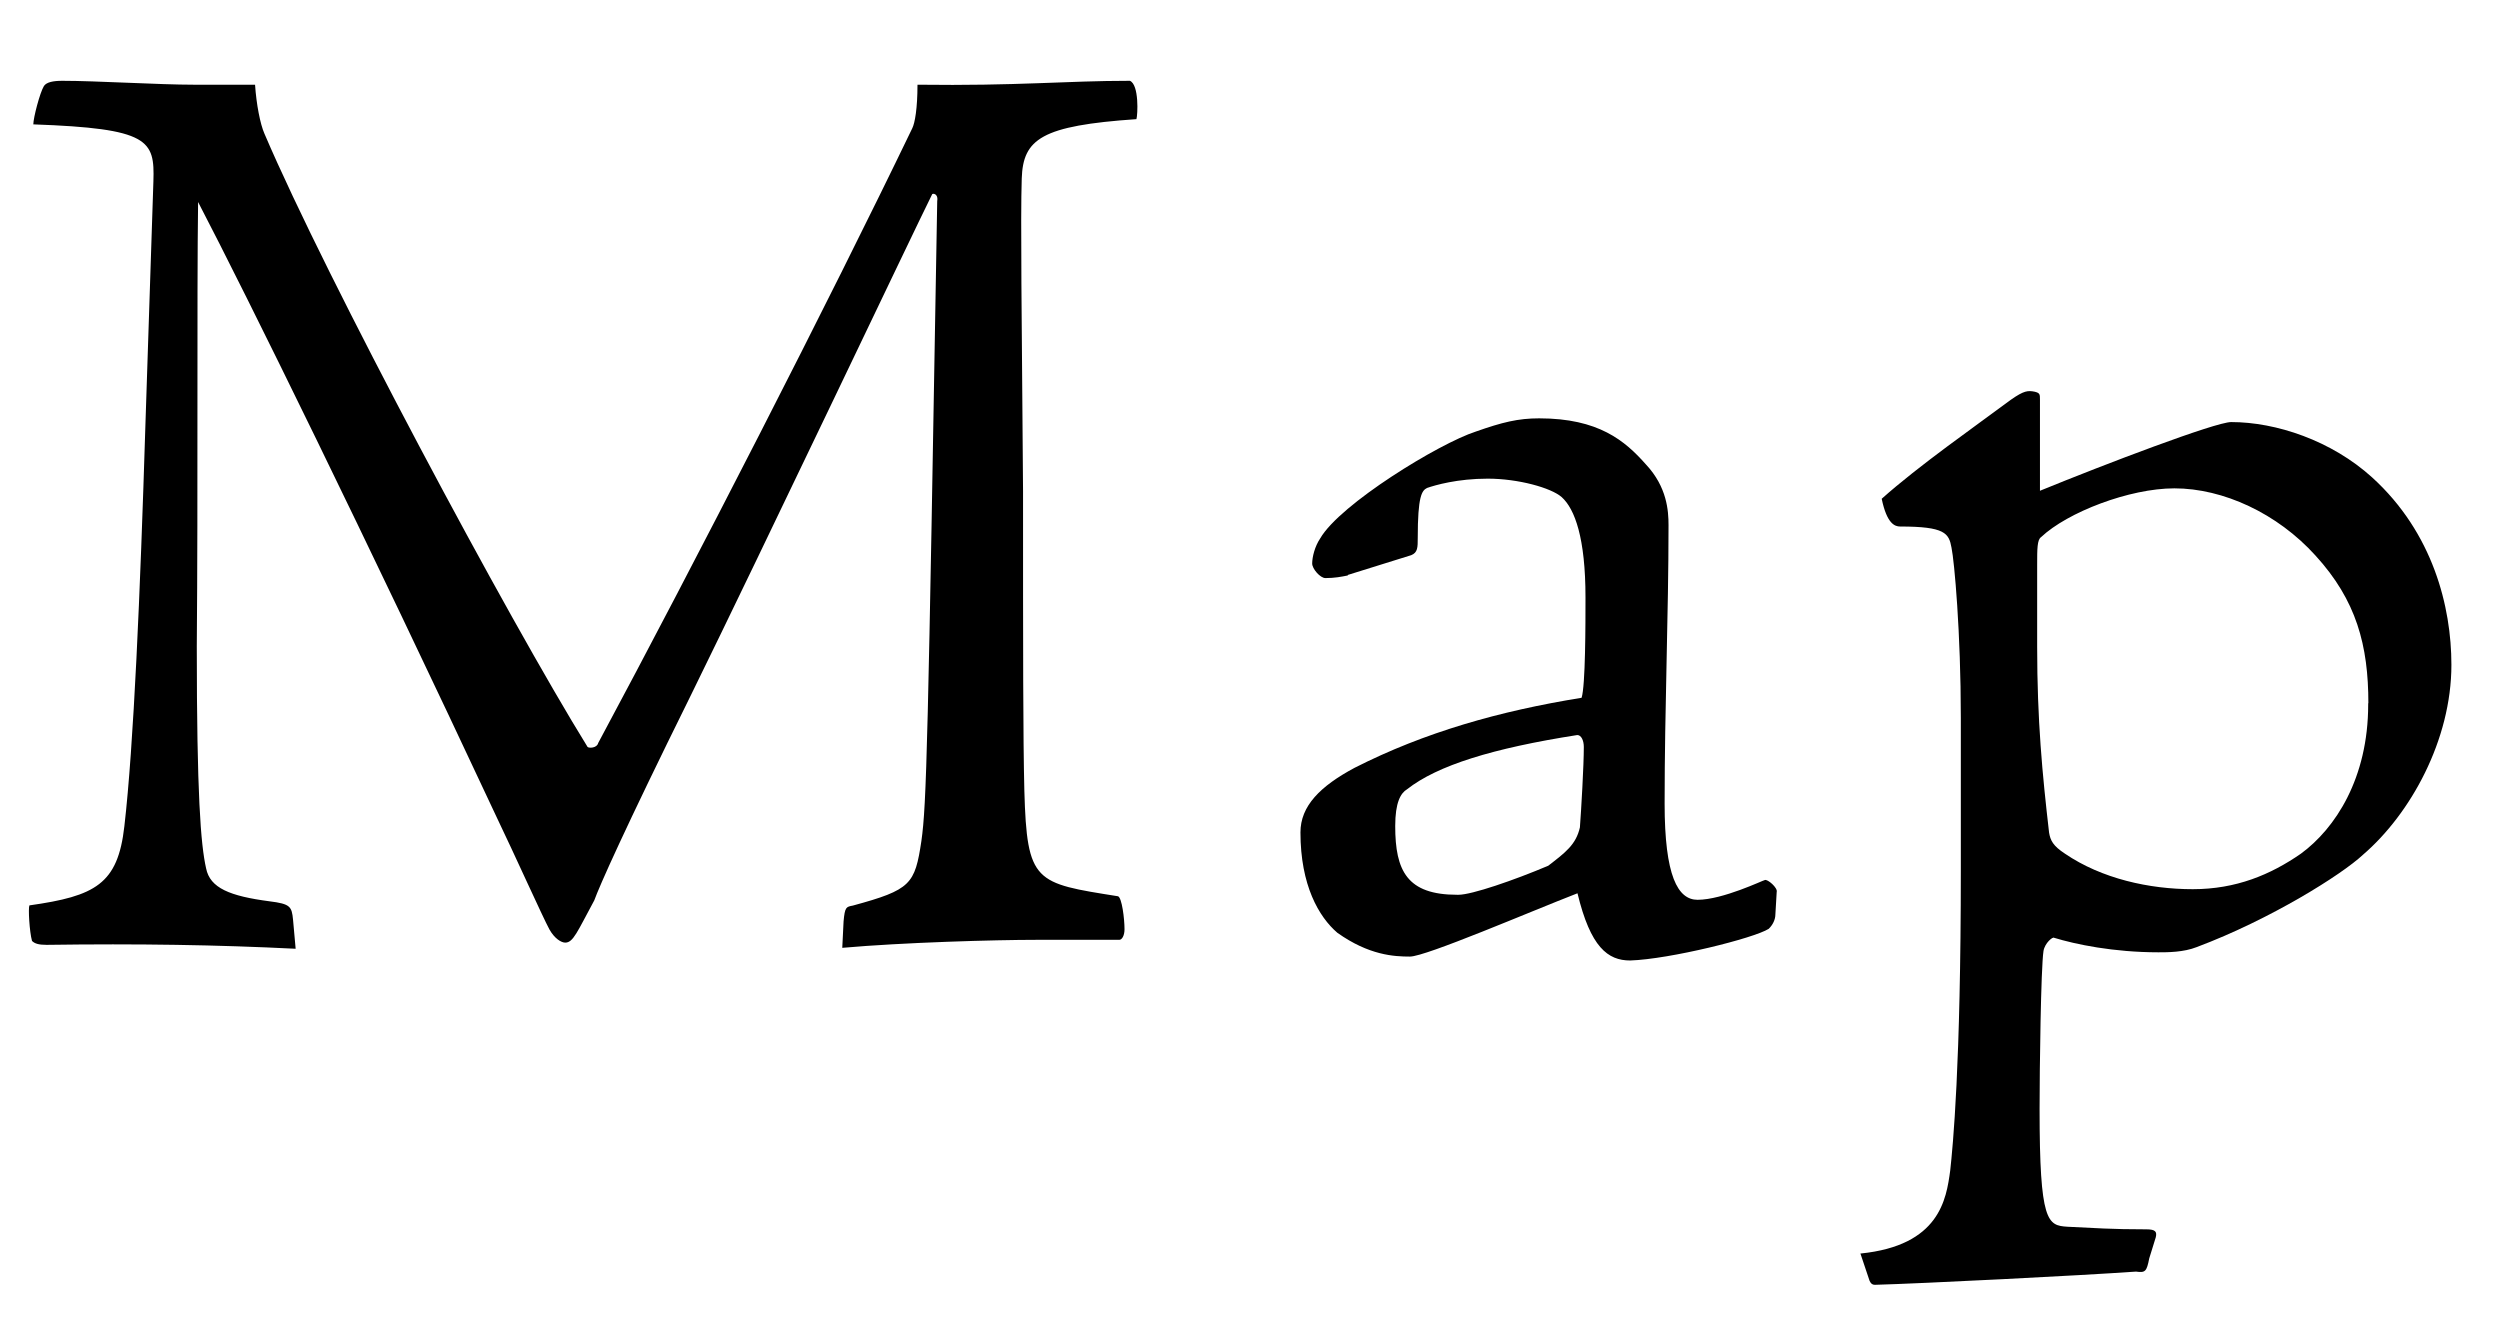
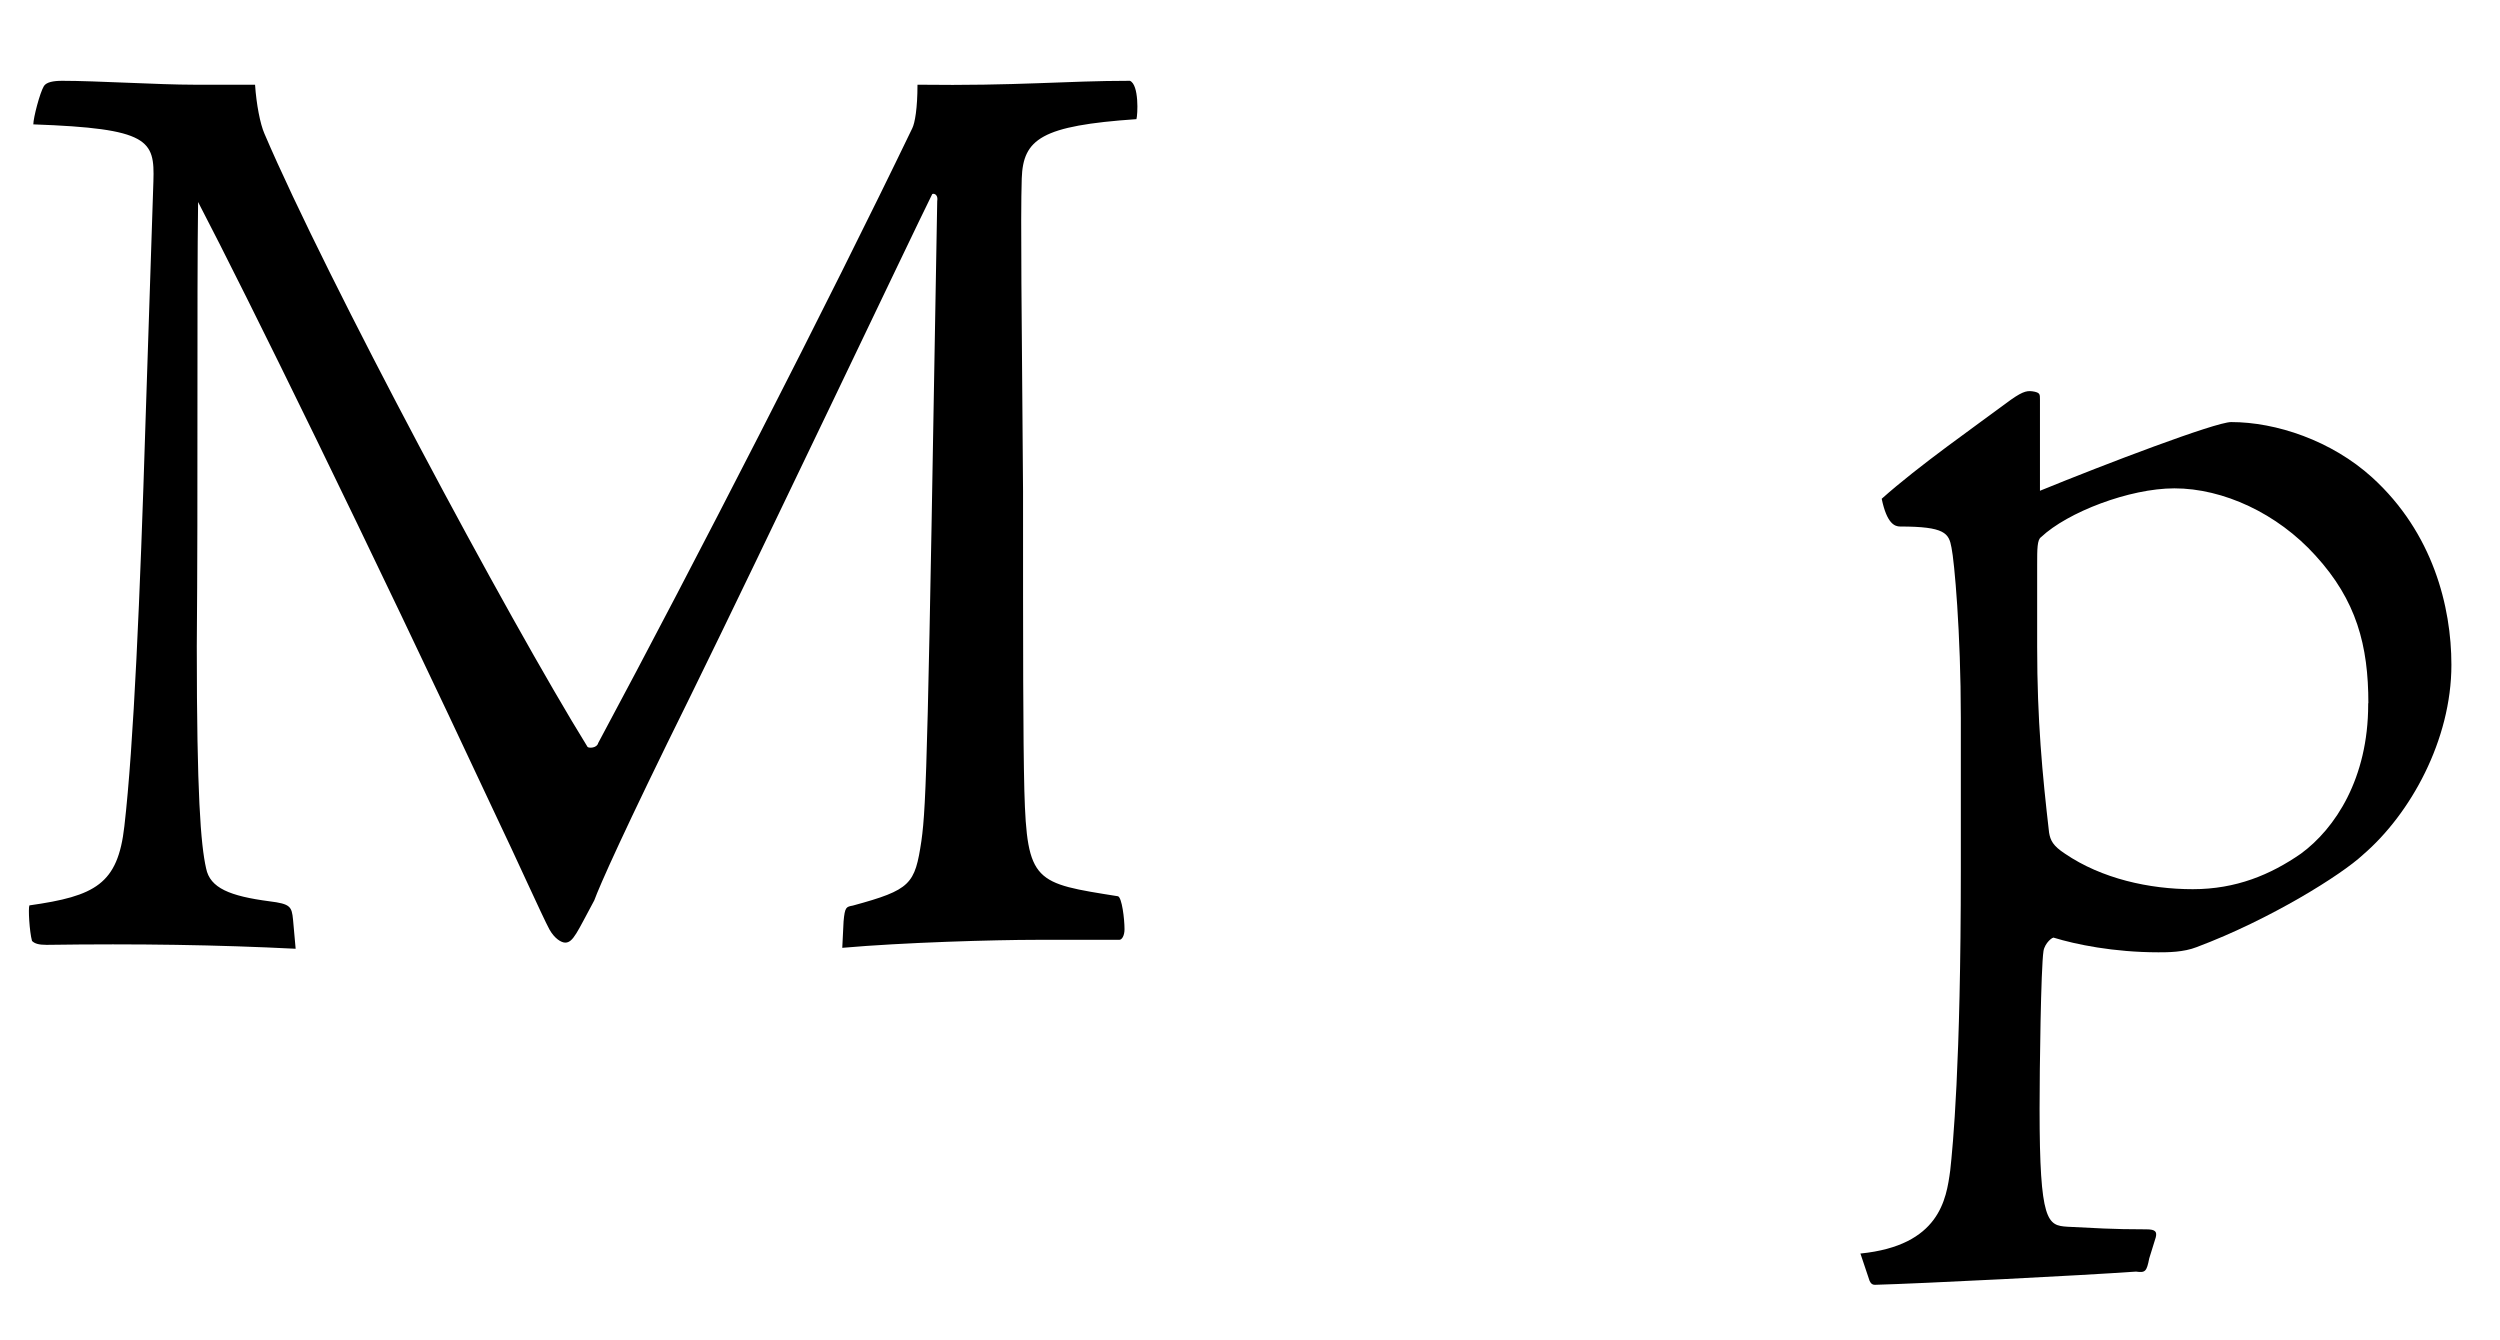
<svg xmlns="http://www.w3.org/2000/svg" id="a" viewBox="0 0 134.28 72">
  <path d="M15.89,50.96c-4.18-.21-8.5-.28-13.39-.21-.43,0-.64-.07-.78-.21-.14-.5-.21-1.77-.14-1.91,3.54-.5,4.75-1.14,5.1-4.25.5-4.32.85-12.47,1.13-21.54l.43-13.11c.07-2.2-.21-2.83-6.45-3.05,0-.35.35-1.7.57-2.06.14-.21.5-.28.99-.28,1.84,0,5.17.21,7.09.21h3.26c.07,1.06.28,2.12.5,2.62,3.33,7.8,13.11,26.08,17.36,32.95.07.07.5.07.57-.21,5.17-9.64,12.4-23.74,16.87-33.02.14-.28.28-1.06.28-2.34,5.39.07,7.94-.21,11.41-.21.5.21.42,1.84.35,2.06-5.1.35-6.09,1.06-6.16,3.19-.07,2.2,0,7.3.07,16.79,0,8.72,0,13.18.07,16.09.14,4.96.57,4.96,5.03,5.67.21.07.35,1.21.35,1.77,0,.35-.14.57-.28.57h-4.46c-2.2,0-7.16.14-10.42.43l.07-1.42c.07-.78.14-.78.5-.85,3.12-.85,3.33-1.14,3.68-3.47.28-1.98.35-5.03.85-34.37.07-.43-.28-.43-.28-.35-1.06,2.13-9.07,18.99-12.97,26.93-3.61,7.3-4.89,10.21-5.17,10.98-.92,1.7-1.13,2.27-1.56,2.27-.21,0-.57-.21-.85-.71-.35-.64-1.91-4.11-2.83-6.02C19.64,28.85,13.26,15.88,10.64,10.85c-.07,5.1,0,15.66-.07,23.88,0,7.94.21,10.63.5,11.91.21,1.06,1.28,1.49,3.4,1.77,1.13.14,1.2.28,1.27.99l.14,1.56Z" />
-   <path d="M72.39,30.91c-.35.07-.71.14-1.2.14-.28,0-.71-.5-.71-.78,0-.35.14-.92.43-1.35,1.06-1.84,6.38-5.1,8.36-5.74,1.42-.5,2.27-.71,3.4-.71,3.19,0,4.61,1.2,5.74,2.48,1.13,1.21,1.21,2.48,1.21,3.26,0,4.89-.21,9.78-.21,14.95,0,3.9.71,5.17,1.77,5.17,1.35,0,3.54-1.06,3.61-1.06.14-.07.71.42.64.64l-.07,1.2c0,.28-.14.57-.36.78-.78.5-5.31,1.63-7.44,1.7-1.2,0-2.13-.71-2.83-3.61-2.55.99-8.15,3.4-9,3.4s-2.2-.07-3.9-1.28c-.99-.85-1.98-2.55-1.98-5.39,0-1.42,1.06-2.48,2.91-3.47,3.76-1.91,7.79-3.05,12.19-3.76.21-.64.21-3.97.21-5.39,0-3.19-.57-4.75-1.28-5.39-.57-.5-2.34-.99-3.97-.99s-2.83.35-3.26.5c-.28.14-.5.43-.5,2.69,0,.5,0,.78-.35.92l-3.4,1.06ZM78.34,48.06c.71,0,2.98-.78,4.82-1.56.92-.71,1.49-1.13,1.7-2.06.07-.92.21-3.33.21-4.32,0-.35-.14-.64-.35-.64-4.54.71-7.51,1.63-9.14,2.91-.35.21-.64.71-.64,1.98,0,2.41.64,3.69,3.33,3.69h.07Z" />
  <path d="M99.93,67.33c4.25-.43,4.61-2.91,4.82-4.46.14-1.28.57-5.6.57-16.16v-8.15c0-4.6-.35-8.43-.5-9.14-.14-.78-.35-1.14-2.76-1.14-.28,0-.71-.14-.99-1.49,1.98-1.77,5.03-3.9,6.94-5.32.71-.5.92-.5,1.28-.43.28.07.28.14.28.43v4.89c3.47-1.42,9.43-3.69,10.27-3.69,2.41,0,5.39.99,7.58,2.98,3.26,2.97,4.25,6.94,4.25,10.06,0,4.04-2.2,8.01-4.75,10.2-1.13,1.06-4.96,3.47-8.93,4.96-.71.28-1.56.28-2.06.28-2.41,0-4.46-.43-5.6-.78-.07-.07-.5.28-.57.71-.14.92-.21,6.38-.21,8.5,0,6.09.43,6.24,1.49,6.31,1.49.07,2.34.14,4.25.14.5,0,.57.14.5.43l-.35,1.13c-.14.71-.21.78-.71.71-2.98.21-11.48.64-14.03.71-.14,0-.21-.07-.28-.21l-.5-1.49ZM127.21,37.78c0-3.12-.64-5.53-2.84-7.94-2.05-2.27-4.96-3.61-7.58-3.61-2.41,0-5.74,1.28-7.16,2.62-.21.14-.21.64-.21,1.49v4.39c0,3.97.28,6.87.64,9.99.07.42.21.71.85,1.13,1.98,1.35,4.54,1.91,6.87,1.91s4.18-.78,5.81-1.91c1.84-1.35,3.61-4.04,3.61-8.01v-.07Z" />
</svg>